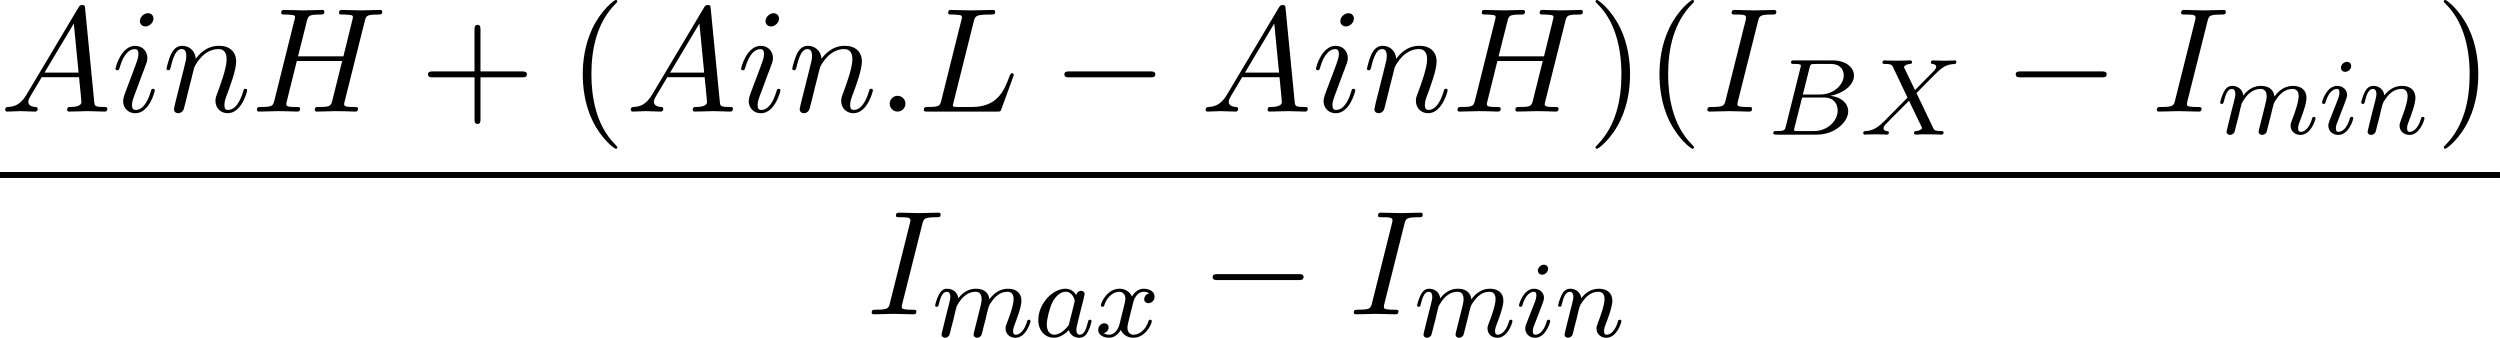
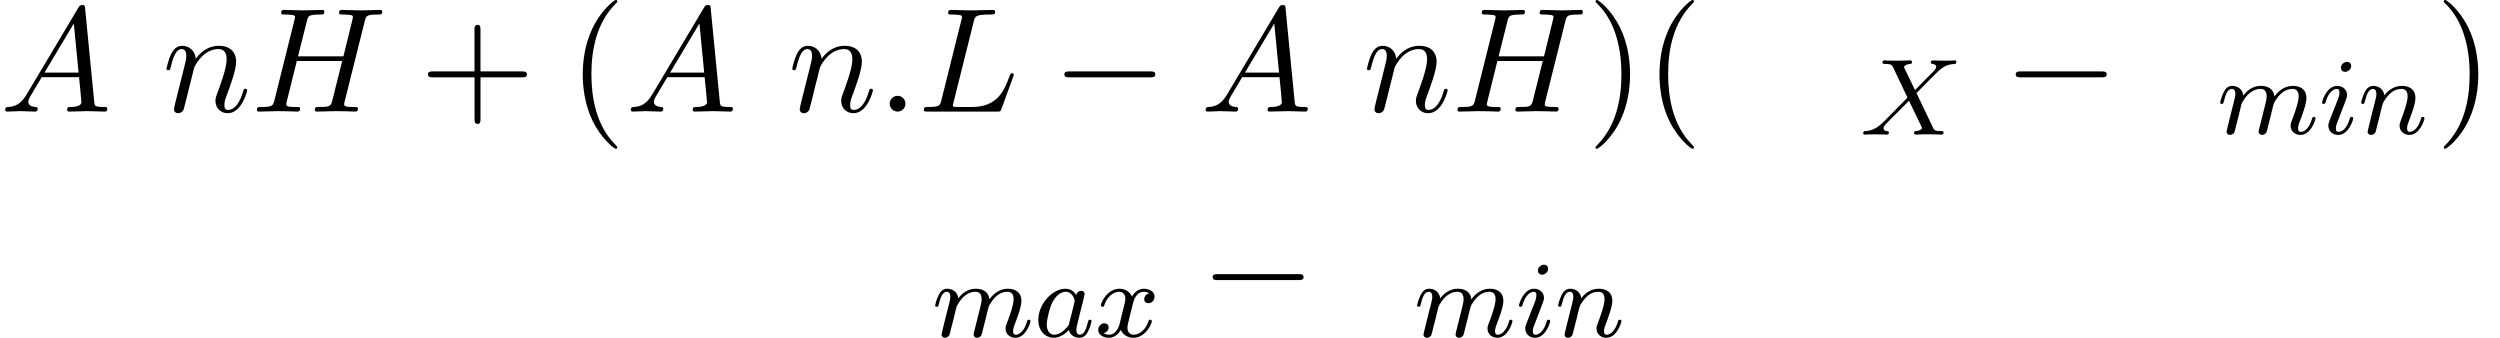
<svg xmlns="http://www.w3.org/2000/svg" xmlns:xlink="http://www.w3.org/1999/xlink" height="41.423" viewBox="1873.22 1483.22 183.264 24.761" width="306.585">
  <defs>
    <path d="M7.19-2.51c.185 0 .38 0 .38-.217s-.195-.218-.38-.218H1.286c-.185 0-.382 0-.382.218s.197.218.382.218H7.19z" id="g0-0" />
    <path d="M2.095-.578c0-.317-.262-.578-.58-.578S.94-.896.94-.578 1.2 0 1.516 0s.58-.262.58-.578z" id="g2-58" />
    <path d="M1.953-1.255c-.437.73-.862.884-1.342.917-.13.01-.228.01-.228.218 0 .065.054.12.142.12.294 0 .632-.033.938-.033.36 0 .742.033 1.09.033.066 0 .208 0 .208-.207 0-.12-.098-.13-.175-.13-.25-.023-.512-.11-.512-.383 0-.13.065-.25.152-.404l.83-1.396h2.738c.022.23.174 1.713.174 1.822 0 .327-.567.36-.785.36-.153 0-.262 0-.262.218 0 .12.13.12.153.12.447 0 .916-.033 1.363-.033.273 0 .96.033 1.233.033.065 0 .195 0 .195-.218 0-.12-.11-.12-.25-.12-.677 0-.677-.077-.71-.393L6.24-7.55c-.022-.217-.022-.26-.207-.26-.175 0-.218.075-.284.185l-3.797 6.37zm1.31-1.603l2.148-3.6.35 3.6H3.262z" id="g2-65" />
    <path d="M8.324-6.61c.098-.394.12-.503.916-.503.284 0 .37 0 .37-.218 0-.12-.12-.12-.152-.12-.305 0-1.09.032-1.396.032-.317 0-1.09-.033-1.407-.033-.088 0-.208 0-.208.217 0 .12.098.12.306.12.022 0 .23 0 .414.022.197.02.295.032.295.174 0 .043-.01.065-.044.207l-.654 2.663H3.436L4.08-6.61c.098-.394.13-.503.916-.503.284 0 .37 0 .37-.218 0-.12-.12-.12-.15-.12-.307 0-1.092.032-1.398.032-.316 0-1.09-.033-1.407-.033-.086 0-.206 0-.206.217 0 .12.098.12.305.12.02 0 .228 0 .414.022.196.02.294.032.294.174 0 .043-.01.076-.043.207L1.713-.85c-.11.425-.13.512-.993.512-.196 0-.295 0-.295.218 0 .12.13.12.153.12.306 0 1.08-.033 1.386-.033.23 0 .47.01.698.01.24 0 .48.023.71.023.086 0 .217 0 .217-.218 0-.12-.1-.12-.306-.12-.404 0-.71 0-.71-.197 0-.065.022-.12.033-.185l.742-2.99h3.326c-.458 1.812-.71 2.848-.752 3.012-.11.35-.317.36-.993.36-.163 0-.26 0-.26.218 0 .12.13.12.152.12.305 0 1.08-.033 1.385-.033.23 0 .47.01.698.01.24 0 .48.023.71.023.087 0 .218 0 .218-.218 0-.12-.098-.12-.306-.12-.403 0-.71 0-.71-.197 0-.065.023-.12.034-.185l1.474-5.89z" id="g2-72" />
-     <path d="M4.08-6.61c.098-.394.13-.503.993-.503.262 0 .35 0 .35-.207 0-.13-.12-.13-.165-.13-.316 0-1.123.032-1.44.032-.327 0-1.123-.033-1.45-.033-.077 0-.22 0-.22.217 0 .12.1.12.307.12.458 0 .752 0 .752.208 0 .054 0 .076-.022.174L1.713-.85c-.098.403-.13.512-.993.512-.25 0-.35 0-.35.218 0 .12.132.12.165.12.316 0 1.112-.033 1.43-.033.326 0 1.133.033 1.46.033.088 0 .22 0 .22-.207 0-.13-.09-.13-.33-.13-.195 0-.25 0-.468-.023-.23-.022-.272-.065-.272-.185 0-.088.02-.175.043-.25L4.08-6.612z" id="g2-73" />
    <path d="M4.08-6.6c.098-.393.13-.513 1.156-.513.328 0 .415 0 .415-.207 0-.13-.12-.13-.174-.13-.36 0-1.254.032-1.614.032-.327 0-1.124-.033-1.45-.033-.077 0-.208 0-.208.217 0 .12.098.12.305.12.02 0 .228 0 .414.022.196.02.294.032.294.174 0 .043-.01.076-.043.207L1.713-.85c-.11.425-.13.512-.993.512-.185 0-.295 0-.295.218 0 .12.1.12.295.12h5.05c.263 0 .274 0 .34-.185l.86-2.357c.045-.12.045-.142.045-.153 0-.043-.033-.12-.13-.12s-.11.055-.187.23c-.37 1.003-.85 2.247-2.738 2.247H2.935c-.153 0-.175 0-.24-.01-.11-.012-.142-.023-.142-.11 0-.033 0-.055.054-.25L4.08-6.6z" id="g2-76" />
-     <path d="M3.098-6.818c0-.218-.153-.393-.403-.393-.295 0-.59.283-.59.577 0 .208.153.393.415.393.25 0 .578-.25.578-.578zm-.83 4.102c.132-.317.132-.34.24-.633.088-.217.143-.37.143-.577 0-.49-.348-.895-.894-.895-1.025 0-1.44 1.582-1.44 1.68 0 .11.11.11.13.11.11 0 .12-.023.176-.197.294-1.025.73-1.352 1.102-1.352.087 0 .272 0 .272.35 0 .228-.076.457-.12.567-.087.283-.578 1.55-.752 2.018-.11.283-.25.643-.25.872 0 .513.37.895.893.895 1.026 0 1.43-1.582 1.43-1.68 0-.11-.1-.11-.132-.11-.11 0-.11.034-.163.197C2.705-.785 2.345-.12 1.79-.12c-.186 0-.263-.11-.263-.36 0-.273.066-.425.317-1.09l.425-1.146z" id="g2-105" />
    <path d="M.96-.644C.927-.48.862-.23.862-.174c0 .196.153.294.316.294.13 0 .327-.087.404-.305.01-.022.142-.535.207-.808l.24-.982c.065-.24.13-.48.185-.73.043-.186.13-.502.14-.546.165-.34.743-1.332 1.78-1.332.49 0 .59.404.59.764 0 .676-.536 2.073-.71 2.542-.1.25-.11.38-.11.5 0 .514.382.896.895.896 1.025 0 1.43-1.593 1.43-1.68 0-.11-.1-.11-.132-.11-.11 0-.11.034-.163.197-.22.742-.58 1.353-1.113 1.353-.186 0-.262-.11-.262-.36 0-.273.098-.535.196-.775.208-.578.666-1.778.666-2.4 0-.73-.47-1.167-1.255-1.167-.982 0-1.516.698-1.702.95-.054-.612-.5-.95-1.003-.95s-.71.426-.818.622C.47-3.83.316-3.185.316-3.142c0 .11.11.11.13.11.11 0 .12-.012.187-.252.185-.774.403-1.298.796-1.298.217 0 .337.142.337.502 0 .23-.032.35-.174.916L.96-.644z" id="g2-110" />
-     <path d="M3.61 2.618c0-.033 0-.054-.185-.24-1.363-1.374-1.712-3.436-1.712-5.105 0-1.898.414-3.797 1.756-5.16.14-.13.14-.153.14-.186 0-.076-.043-.11-.108-.11-.11 0-1.09.743-1.735 2.128-.556 1.2-.687 2.41-.687 3.328 0 .85.12 2.17.72 3.403.655 1.342 1.593 2.05 1.702 2.05.065 0 .11-.03.11-.108z" id="g3-40" />
+     <path d="M3.61 2.618c0-.033 0-.054-.185-.24-1.363-1.374-1.712-3.436-1.712-5.105 0-1.898.414-3.797 1.756-5.16.14-.13.14-.153.14-.186 0-.076-.043-.11-.108-.11-.11 0-1.09.743-1.735 2.128-.556 1.2-.687 2.41-.687 3.328 0 .85.12 2.17.72 3.403.655 1.342 1.593 2.05 1.702 2.05.065 0 .11-.03.11-.108" id="g3-40" />
    <path d="M3.153-2.727c0-.85-.12-2.17-.72-3.404C1.778-7.474.84-8.183.73-8.183c-.065 0-.108.044-.108.11 0 .032 0 .054.207.25 1.068 1.08 1.69 2.815 1.69 5.095 0 1.865-.404 3.785-1.756 5.16-.142.13-.142.152-.142.185 0 .066.043.11.11.11.108 0 1.09-.743 1.733-2.128.557-1.2.688-2.41.688-3.327z" id="g3-41" />
    <path d="M4.462-2.51h3.043c.153 0 .36 0 .36-.217s-.207-.218-.36-.218H4.462V-6c0-.153 0-.36-.218-.36s-.22.207-.22.36v3.055H.972c-.152 0-.36 0-.36.218s.208.218.36.218h3.055V.546c0 .153 0 .36.22.36s.217-.207.217-.36V-2.51z" id="g3-43" />
-     <path d="M1.347-.63c-.072.303-.088.367-.678.367-.152 0-.248 0-.248.15C.422 0 .526 0 .662 0h2.956c1.316 0 2.296-.933 2.296-1.706 0-.58-.502-1.052-1.3-1.14.925-.175 1.722-.78 1.722-1.482 0-.598-.582-1.116-1.586-1.116H1.97c-.145 0-.248 0-.248.152 0 .11.095.11.23.11.264 0 .495 0 .495.13 0 .03-.008.04-.032.142L1.347-.63zM2.59-2.94l.486-1.946c.072-.27.08-.295.407-.295H4.63c.782 0 .957.51.957.836 0 .678-.725 1.403-1.745 1.403H2.59zM2.04-.264c-.07-.016-.095-.016-.095-.072 0-.064.016-.127.032-.175l.557-2.208h1.618c.742 0 .99.502.99.95 0 .78-.766 1.505-1.723 1.505H2.04z" id="g1-66" />
    <path d="M4.16-3.045c.383-.39 1.515-1.554 1.706-1.705.335-.255.534-.4 1.108-.43.048-.01.11-.048.11-.152 0-.072-.07-.112-.11-.112-.08 0-.128.024-.75.024-.597 0-.812-.024-.852-.024-.032 0-.16 0-.16.152 0 .008 0 .103.12.11.056.01.27.025.27.21 0 .054-.03.142-.095.206l-.024.04c-.023.024-.023.04-.103.11L4.05-3.267l-.814-1.69c.11-.19.35-.215.446-.223.04 0 .152-.01.152-.144 0-.072-.056-.12-.128-.12-.08 0-.382.016-.462.016-.048.008-.343.008-.51.008-.74 0-.837-.024-.91-.024-.03 0-.158 0-.158.152 0 .11.103.11.23.11.4 0 .47.08.543.233L3.5-2.717 1.864-1.052c-.478.478-.853.757-1.42.79-.094.007-.19.007-.19.15 0 .048.04.112.12.112.055 0 .143-.024.75-.024.573 0 .82.024.852.024.04 0 .16 0 .16-.15 0-.017-.01-.105-.13-.113-.15-.008-.262-.064-.262-.207 0-.128.096-.23.216-.35.136-.152.55-.567.838-.846.183-.183.63-.645.812-.82l.917 1.904c.04.08.04.088.04.096 0 .072-.167.207-.43.223-.056 0-.16.008-.16.15 0 .01.008.113.136.113.08 0 .374-.016.454-.024h.51c.733 0 .845.024.917.024.03 0 .15 0 .15-.15 0-.113-.103-.113-.222-.113-.43 0-.478-.096-.534-.215L4.16-3.045z" id="g1-88" />
    <path d="M3.124-3.037c-.07-.135-.303-.478-.79-.478-.947 0-1.99 1.108-1.99 2.288C.343-.4.876.08 1.49.08c.51 0 .95-.407 1.092-.566.144.55.686.566.78.566.368 0 .55-.303.615-.44.16-.286.27-.748.27-.78 0-.048-.03-.103-.126-.103s-.11.047-.16.247c-.11.438-.262.853-.573.853-.183 0-.255-.152-.255-.375 0-.136.072-.407.12-.606s.167-.677.2-.82l.158-.606c.04-.192.128-.526.128-.566 0-.184-.15-.247-.255-.247-.12 0-.32.08-.36.326zM2.582-.86c-.398.55-.813.717-1.068.717-.366 0-.55-.335-.55-.75 0-.374.216-1.227.39-1.578.232-.487.623-.822.99-.822.517 0 .67.582.67.678 0 .032-.2.813-.248 1.02-.104.375-.104.39-.184.733z" id="g1-97" />
    <path d="M2.375-4.973c0-.176-.127-.303-.31-.303-.208 0-.44.19-.44.43 0 .176.128.303.312.303.207 0 .438-.19.438-.43zM1.21-2.048l-.43 1.1c-.04.12-.08.215-.08.35 0 .39.304.678.727.678.773 0 1.1-1.116 1.1-1.22 0-.08-.064-.103-.12-.103-.096 0-.112.055-.136.135-.182.638-.51.965-.827.965-.096 0-.192-.04-.192-.256 0-.19.057-.333.16-.58.08-.216.16-.43.248-.646l.247-.645c.072-.185.167-.432.167-.567 0-.4-.32-.678-.725-.678C.574-3.515.24-2.4.24-2.295c0 .07.055.103.12.103.102 0 .11-.048.134-.127.223-.756.59-.972.83-.972.11 0 .19.04.19.263 0 .08-.008.193-.087.432l-.216.55z" id="g1-105" />
    <path d="M1.594-1.307c.024-.12.104-.423.128-.542.023-.08.07-.27.087-.35.015-.04.278-.558.63-.82.27-.208.533-.272.756-.272.295 0 .454.176.454.542 0 .192-.048.375-.135.734-.056.207-.19.74-.24.956l-.12.478c-.04.136-.094.375-.094.415 0 .183.152.247.256.247.143 0 .263-.096.318-.192.024-.047.088-.318.128-.486l.183-.71c.024-.12.104-.422.128-.54.11-.43.11-.44.295-.702.263-.39.637-.742 1.17-.742.288 0 .456.168.456.542 0 .44-.335 1.355-.487 1.738-.08.207-.103.263-.103.414 0 .455.374.678.717.678.782 0 1.11-1.116 1.11-1.22 0-.08-.065-.103-.12-.103-.096 0-.112.055-.136.135-.19.662-.526.965-.83.965-.127 0-.19-.08-.19-.263s.063-.36.143-.558c.12-.303.47-1.22.47-1.666 0-.598-.414-.885-.988-.885-.55 0-1.005.287-1.364.78-.064-.636-.574-.78-.988-.78-.367 0-.853.128-1.29.702-.057-.48-.44-.702-.814-.702-.28 0-.478.168-.614.44-.19.373-.27.764-.27.78 0 .07.055.103.12.103.102 0 .11-.032.166-.24.096-.39.24-.86.574-.86.207 0 .255.2.255.375 0 .143-.04.295-.104.558-.015.065-.134.535-.166.646L.79-.518c-.033.12-.08.32-.08.35C.71.017.86.08.963.08c.144 0 .263-.096.32-.192.023-.047.087-.318.127-.486l.184-.71z" id="g1-109" />
    <path d="M1.594-1.307c.024-.12.104-.423.128-.542.11-.43.11-.437.294-.7.263-.39.638-.742 1.172-.742.287 0 .454.168.454.542 0 .44-.334 1.347-.486 1.738-.103.263-.103.31-.103.414 0 .455.374.678.717.678.78 0 1.108-1.116 1.108-1.22 0-.08-.064-.103-.12-.103-.095 0-.11.055-.135.135-.192.654-.526.965-.83.965-.127 0-.19-.08-.19-.263s.063-.36.143-.558c.12-.303.47-1.22.47-1.666 0-.598-.414-.885-.988-.885-.646 0-1.06.39-1.29.694-.057-.44-.408-.695-.814-.695-.287 0-.486.183-.614.43-.19.375-.27.774-.27.79 0 .07.055.103.12.103.102 0 .11-.032.166-.24.096-.39.24-.86.574-.86.207 0 .255.2.255.375 0 .143-.04.295-.104.558-.015.065-.134.535-.166.646L.79-.518c-.033.12-.08.32-.08.35C.71.017.86.08.963.08c.144 0 .263-.096.32-.192.023-.047.087-.318.127-.486l.184-.71z" id="g1-110" />
    <path d="M3.993-3.18c-.35.088-.367.398-.367.43 0 .176.136.295.31.295s.448-.135.448-.478c0-.454-.503-.582-.797-.582-.375 0-.678.263-.86.574-.177-.423-.59-.575-.918-.575-.87 0-1.356.996-1.356 1.22 0 .07.056.103.12.103.095 0 .11-.04.135-.135.183-.582.66-.965 1.075-.965.31 0 .463.224.463.51 0 .16-.096.526-.16.782-.056.23-.23.94-.27 1.09-.112.432-.4.767-.758.767-.032 0-.24 0-.406-.112.366-.088.366-.422.366-.43C1.02-.87.877-.98.7-.98c-.214 0-.445.183-.445.486 0 .366.39.574.797.574.422 0 .717-.32.86-.574.176.39.543.574.925.574.87 0 1.347-.997 1.347-1.22 0-.08-.063-.103-.12-.103-.095 0-.11.055-.135.135-.16.534-.614.965-1.077.965-.263 0-.454-.176-.454-.51 0-.16.047-.343.158-.79.056-.24.232-.94.27-1.09.113-.416.392-.76.75-.76.04 0 .248 0 .415.113z" id="g1-120" />
  </defs>
  <g id="page1">
    <use x="1873.22" xlink:href="#g2-65" y="1491.4" />
    <use x="1881.37" xlink:href="#g2-105" y="1491.4" />
    <use x="1885.11" xlink:href="#g2-110" y="1491.4" />
    <use x="1891.63" xlink:href="#g2-72" y="1491.4" />
    <use x="1903.98" xlink:href="#g3-43" y="1491.4" />
    <use x="1914.86" xlink:href="#g3-40" y="1491.4" />
    <use x="1919.08" xlink:href="#g2-65" y="1491.4" />
    <use x="1927.23" xlink:href="#g2-105" y="1491.4" />
    <use x="1930.98" xlink:href="#g2-110" y="1491.4" />
    <use x="1937.5" xlink:href="#g2-58" y="1491.4" />
    <use x="1940.52" xlink:href="#g2-76" y="1491.4" />
    <use x="1950.34" xlink:href="#g0-0" y="1491.4" />
    <use x="1961.22" xlink:href="#g2-65" y="1491.4" />
    <use x="1969.37" xlink:href="#g2-105" y="1491.4" />
    <use x="1973.11" xlink:href="#g2-110" y="1491.4" />
    <use x="1979.64" xlink:href="#g2-72" y="1491.4" />
    <use x="1989.56" xlink:href="#g3-41" y="1491.4" />
    <use x="1993.79" xlink:href="#g3-40" y="1491.4" />
    <use x="1998.01" xlink:href="#g2-73" y="1491.4" />
    <use x="2002.79" xlink:href="#g1-66" y="1493.09" />
    <use x="2009.55" xlink:href="#g1-88" y="1493.09" />
    <use x="2020.08" xlink:href="#g0-0" y="1491.4" />
    <use x="2030.96" xlink:href="#g2-73" y="1491.4" />
    <use x="2035.73" xlink:href="#g1-109" y="1493.03" />
    <use x="2043.2" xlink:href="#g1-105" y="1493.03" />
    <use x="2046.07" xlink:href="#g1-110" y="1493.03" />
    <use x="2051.74" xlink:href="#g3-41" y="1491.4" />
-     <path d="M1873.22 1495.83h183.264v.436H1873.22z" />
    <use x="1936.75" xlink:href="#g2-73" y="1506.26" />
    <use x="1941.53" xlink:href="#g1-109" y="1507.9" />
    <use x="1948.99" xlink:href="#g1-97" y="1507.9" />
    <use x="1953.47" xlink:href="#g1-120" y="1507.9" />
    <use x="1961.21" xlink:href="#g0-0" y="1506.26" />
    <use x="1972.09" xlink:href="#g2-73" y="1506.26" />
    <use x="1976.86" xlink:href="#g1-109" y="1507.9" />
    <use x="1984.33" xlink:href="#g1-105" y="1507.9" />
    <use x="1987.2" xlink:href="#g1-110" y="1507.9" />
  </g>
  <script type="text/ecmascript">if(window.parent.postMessage)window.parent.postMessage("11.54438|229.93905|31.06732|"+window.location,"*");</script>
</svg>